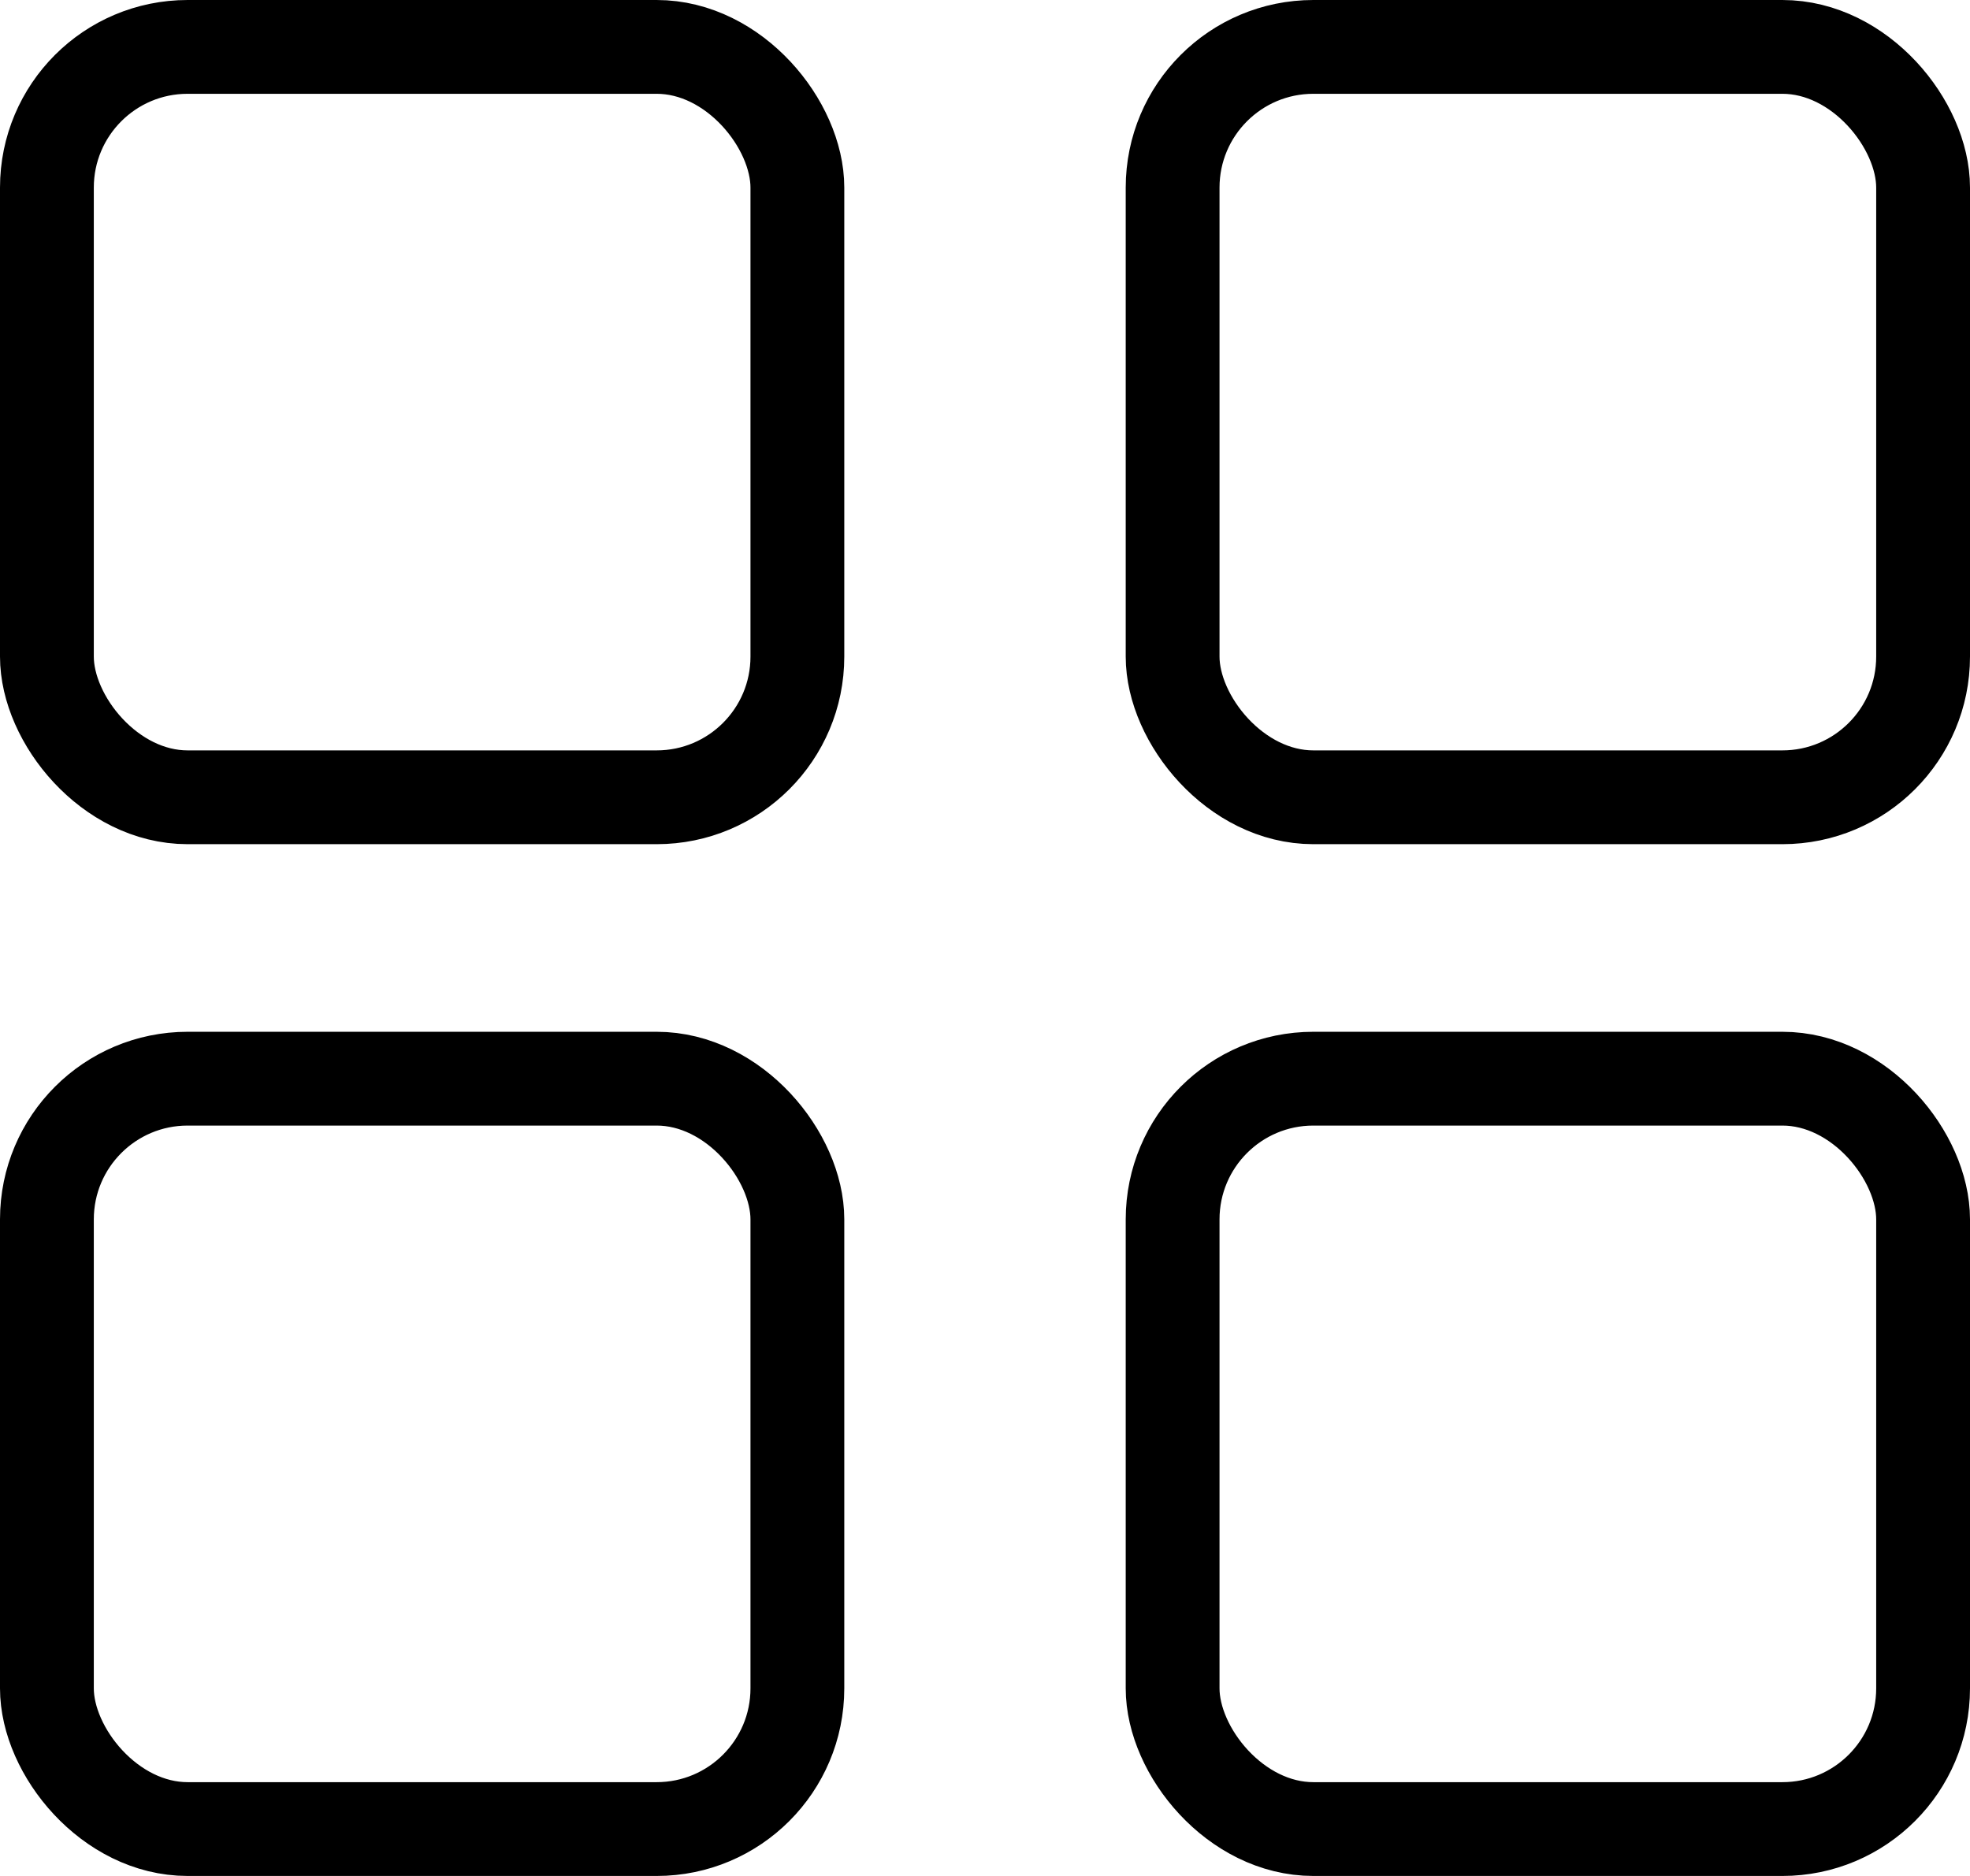
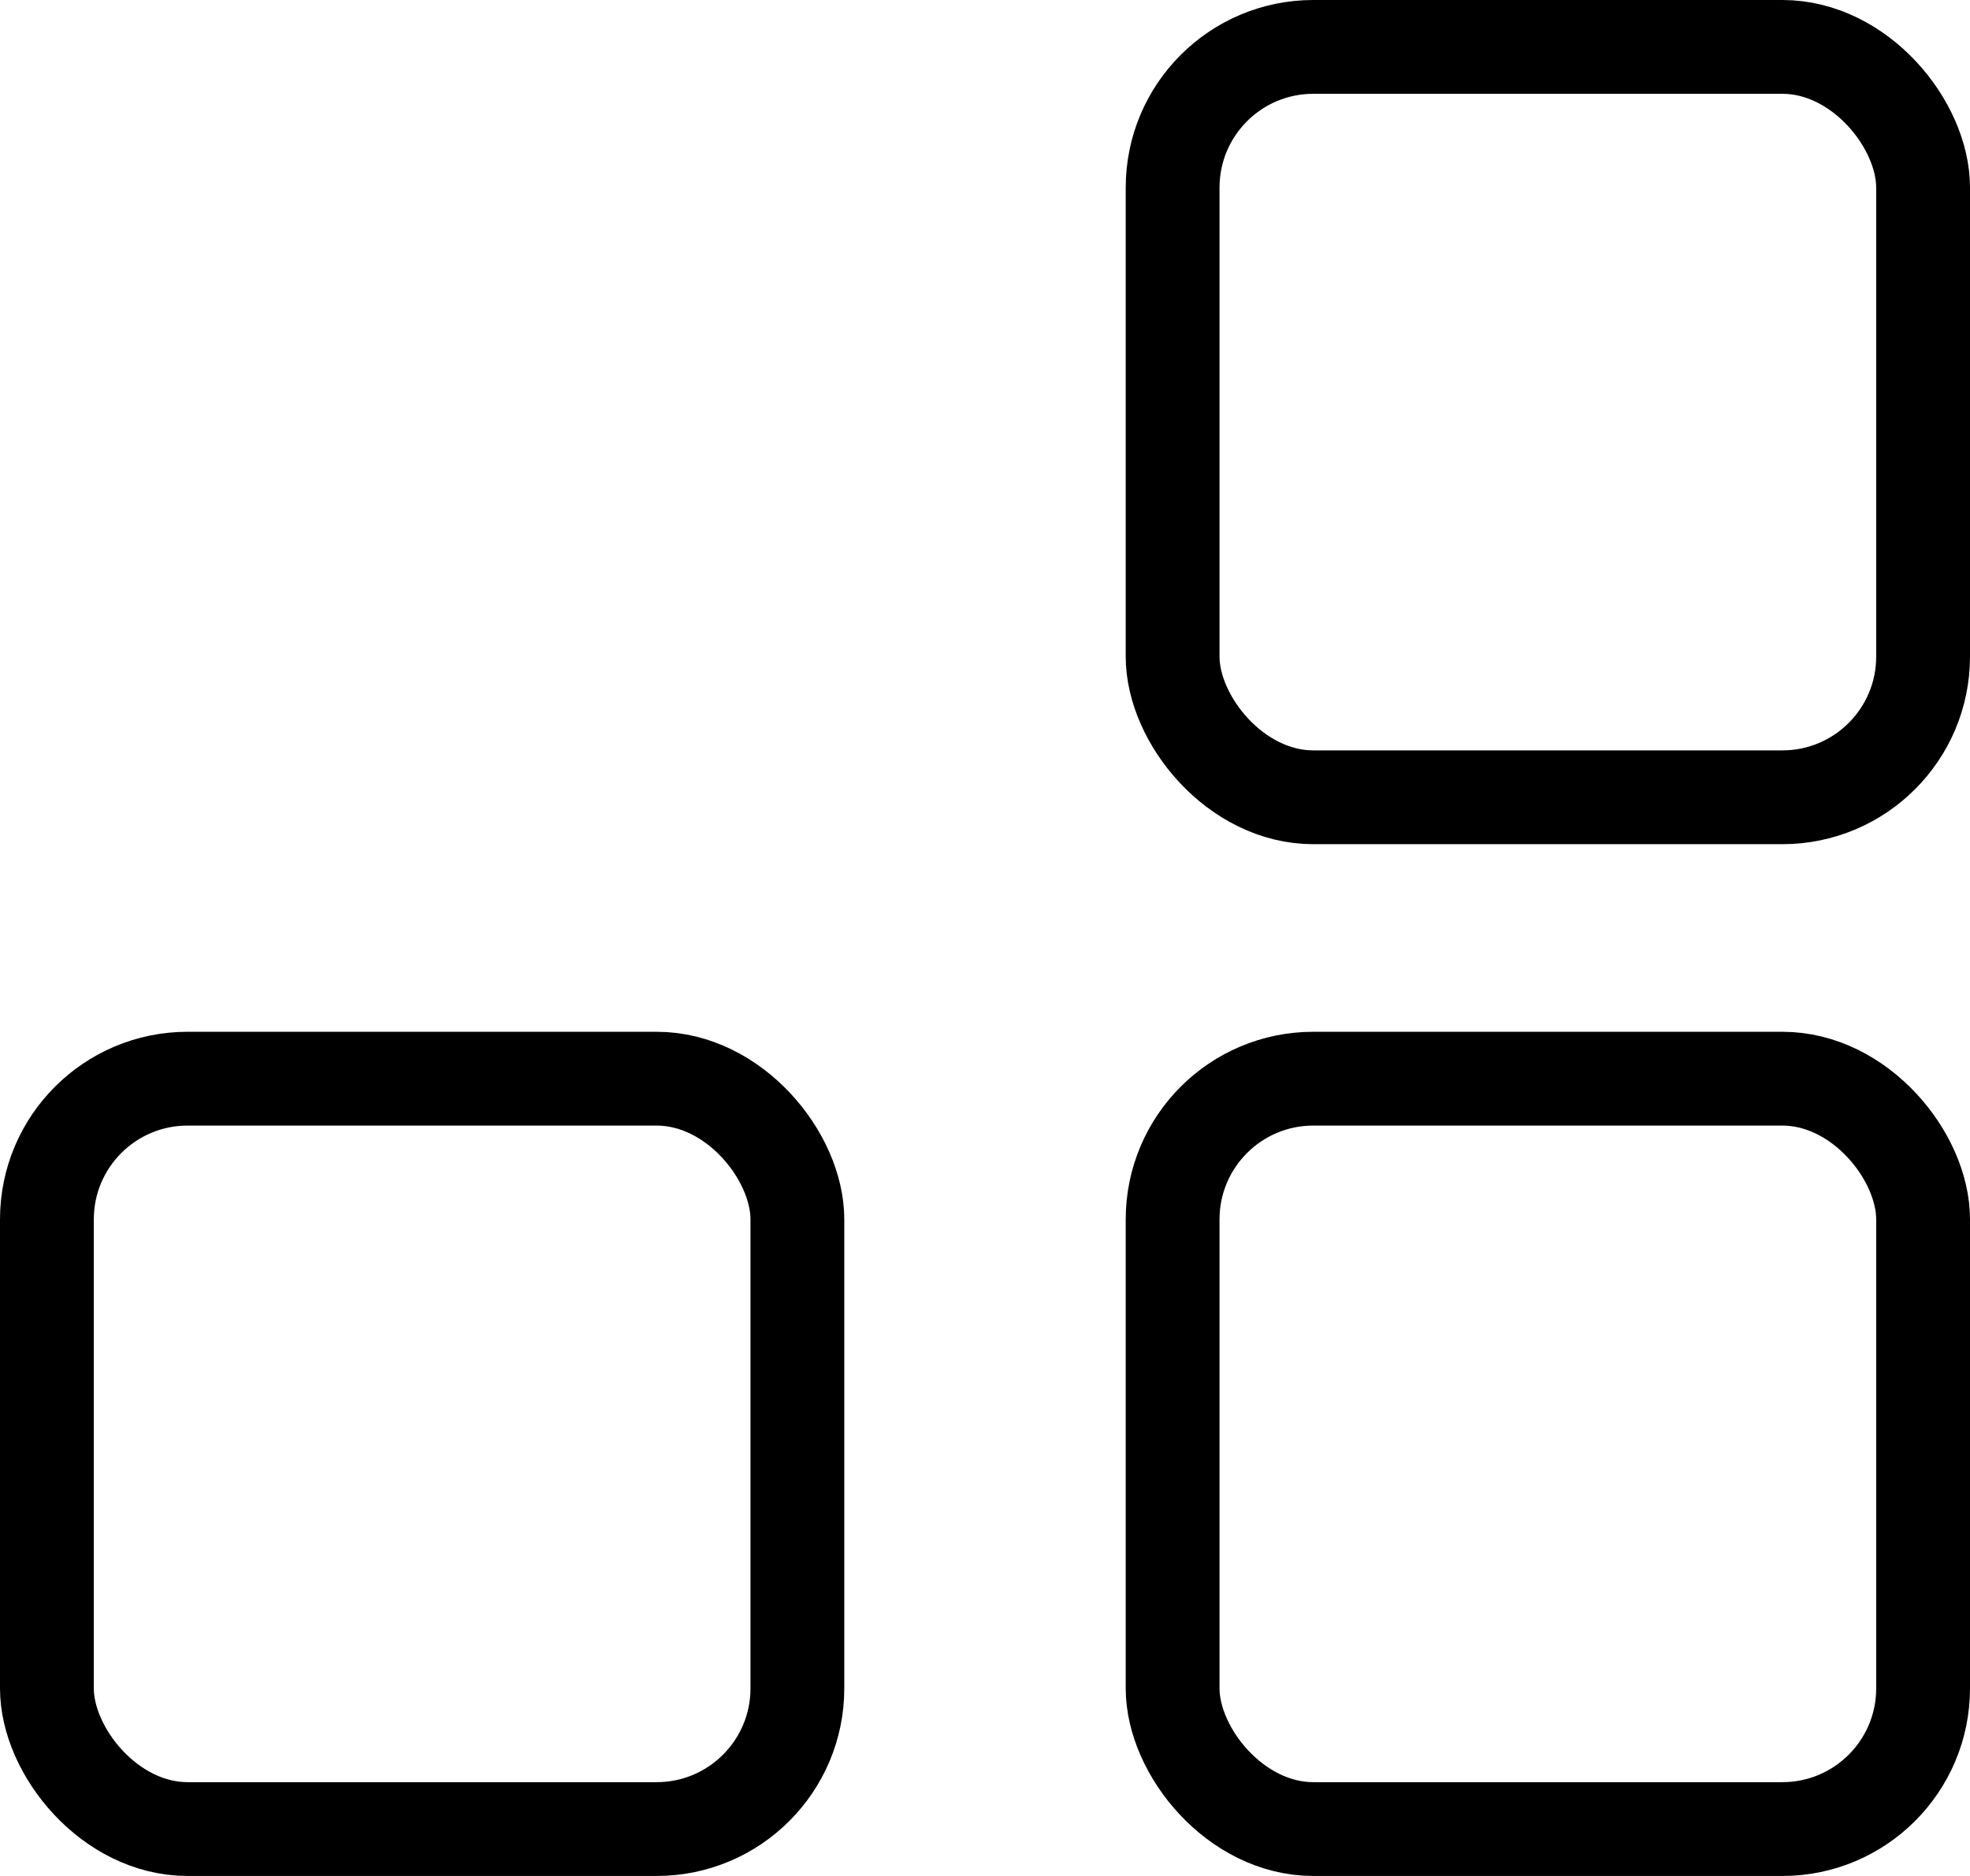
<svg xmlns="http://www.w3.org/2000/svg" width="21" height="20" viewBox="0 0 21 20">
  <g id="Group_255" data-name="Group 255" transform="translate(-35 -93)">
    <g id="Rectangle_356" data-name="Rectangle 356" transform="translate(47 93)" fill="none" stroke="#000" stroke-width="1">
-       <rect width="9" height="9" rx="2" stroke="none" />
      <rect x="0.5" y="0.5" width="8" height="8" rx="1.5" fill="none" />
    </g>
    <g id="Rectangle_357" data-name="Rectangle 357" transform="translate(35 93)" fill="none" stroke="#000" stroke-width="1">
      <rect width="9" height="9" rx="2" stroke="none" />
-       <rect x="0.5" y="0.5" width="8" height="8" rx="1.5" fill="none" />
    </g>
    <g id="Rectangle_358" data-name="Rectangle 358" transform="translate(47 104)" fill="none" stroke="#000" stroke-width="1">
-       <rect width="9" height="9" rx="2" stroke="none" />
      <rect x="0.5" y="0.5" width="8" height="8" rx="1.5" fill="none" />
    </g>
    <g id="Rectangle_359" data-name="Rectangle 359" transform="translate(35 104)" fill="none" stroke="#000" stroke-width="1">
      <rect width="9" height="9" rx="2" stroke="none" />
      <rect x="0.5" y="0.5" width="8" height="8" rx="1.5" fill="none" />
    </g>
  </g>
</svg>